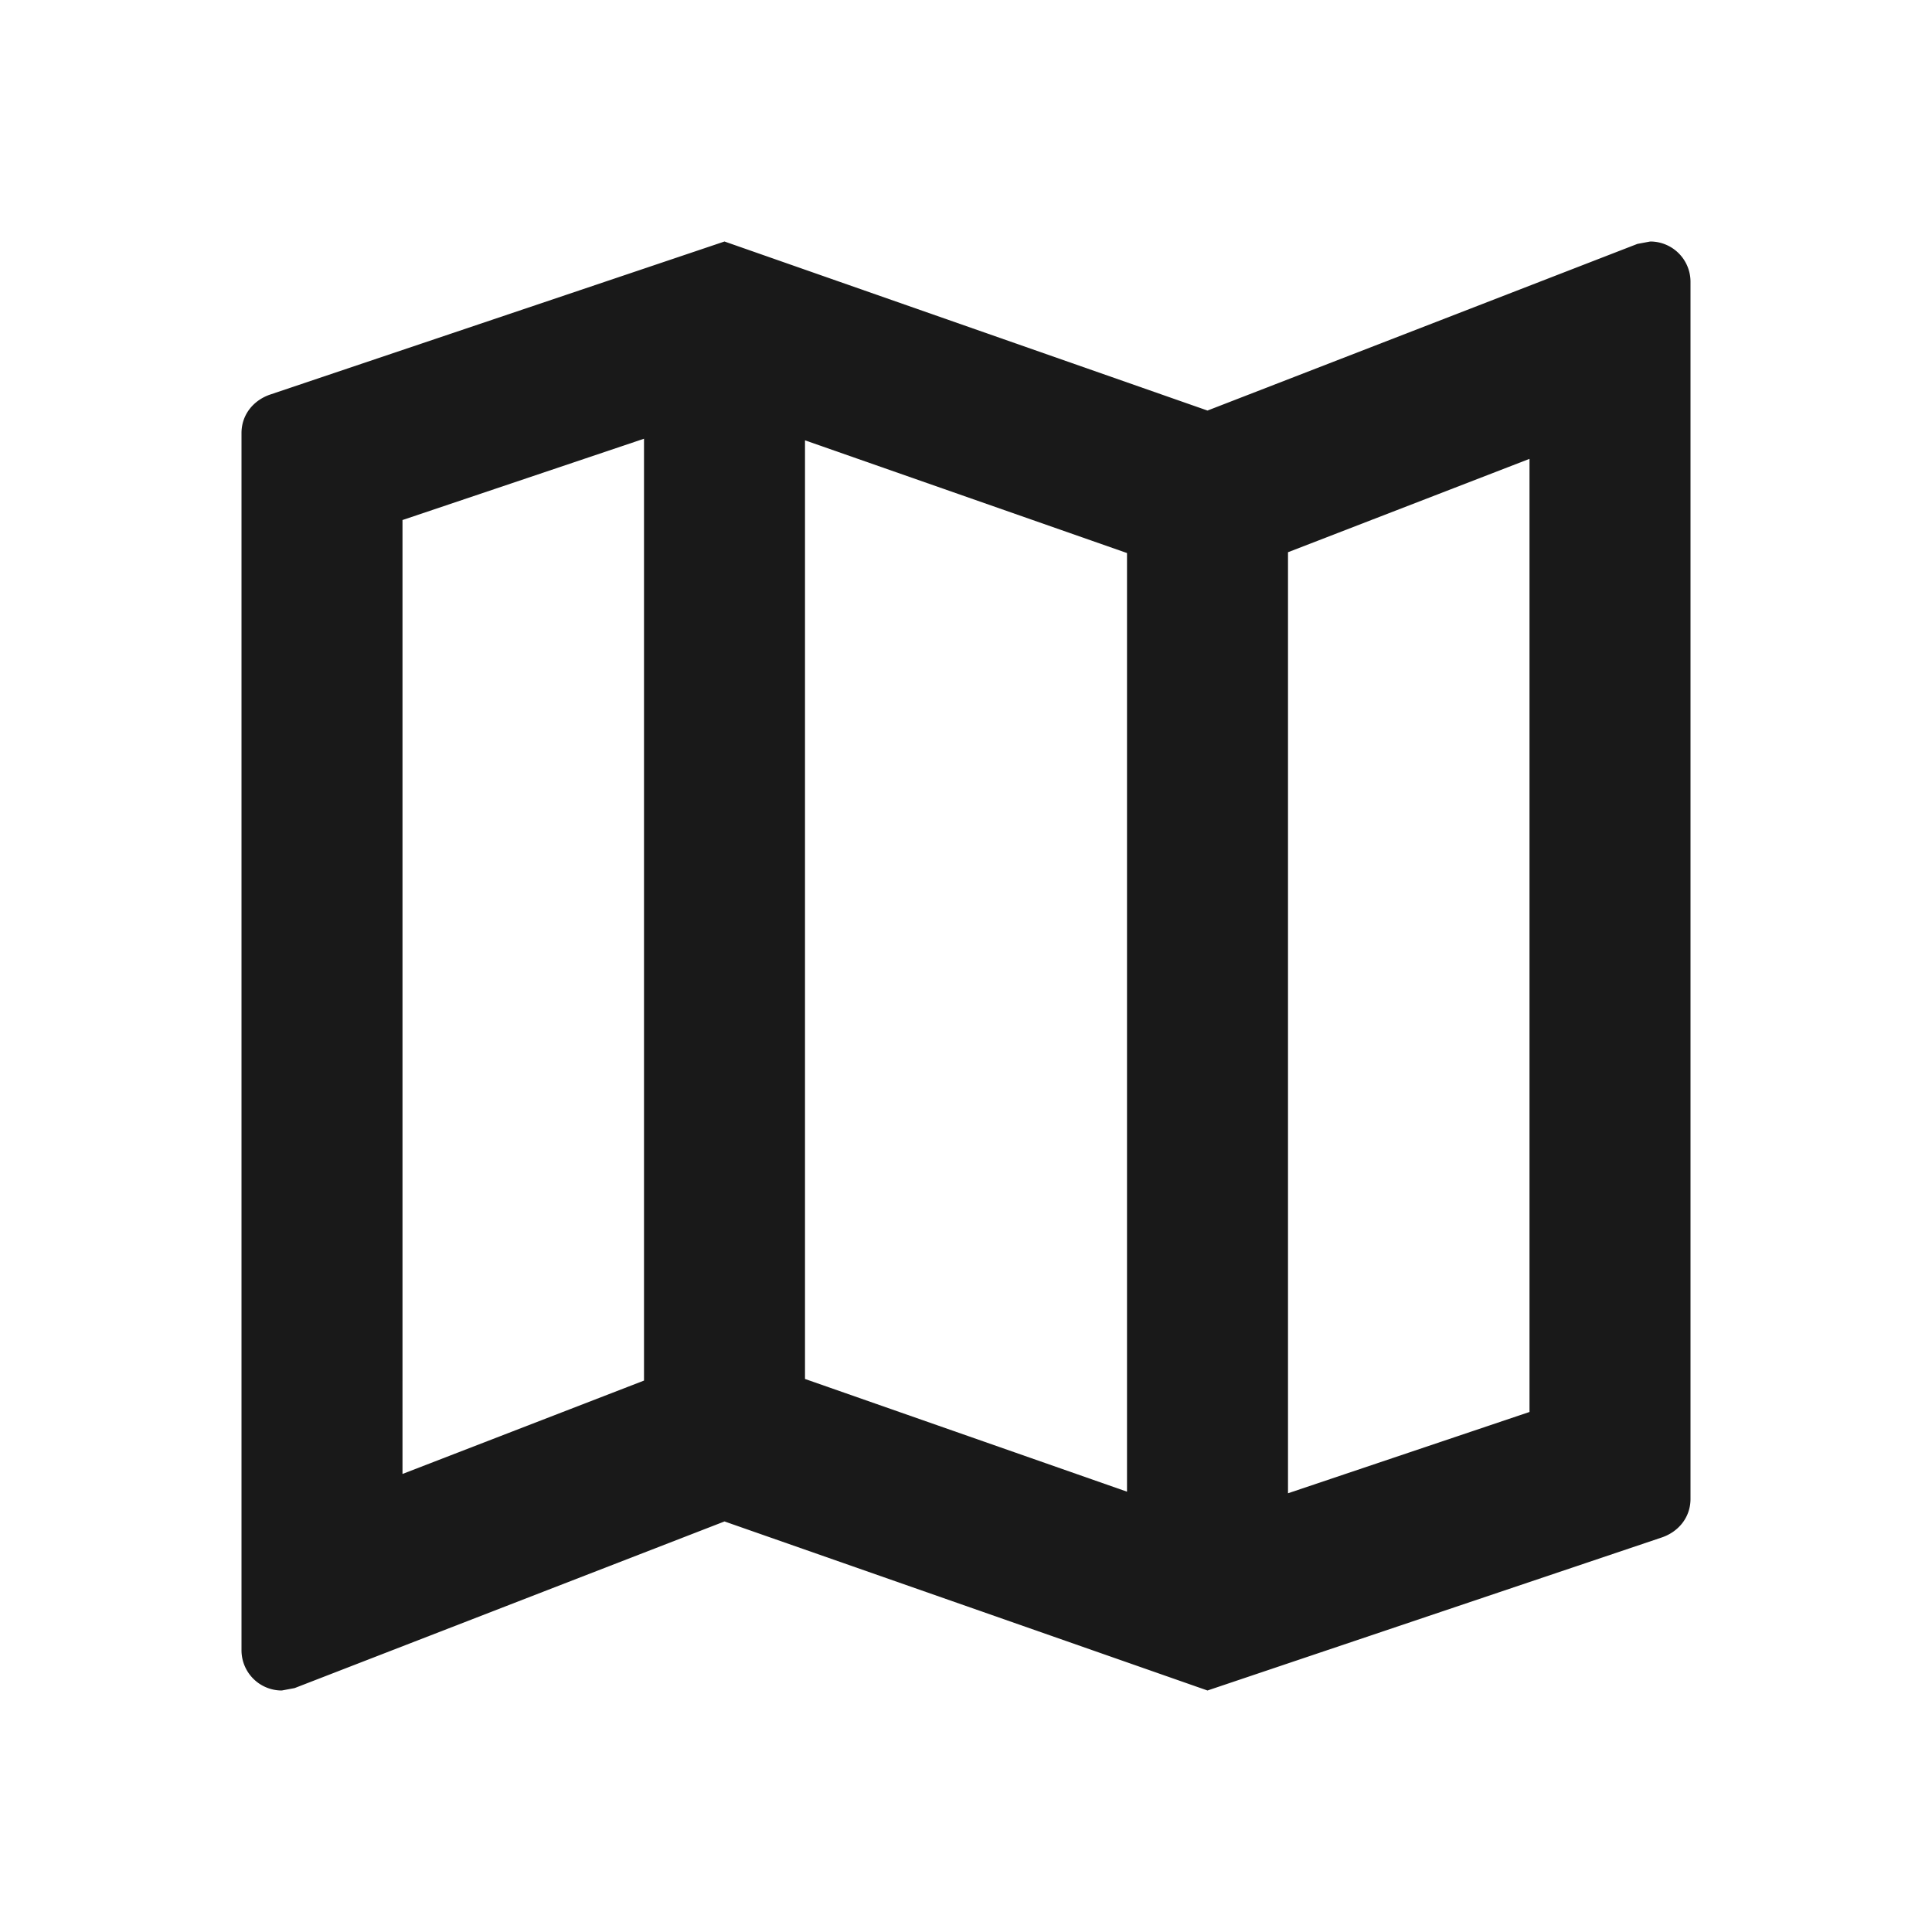
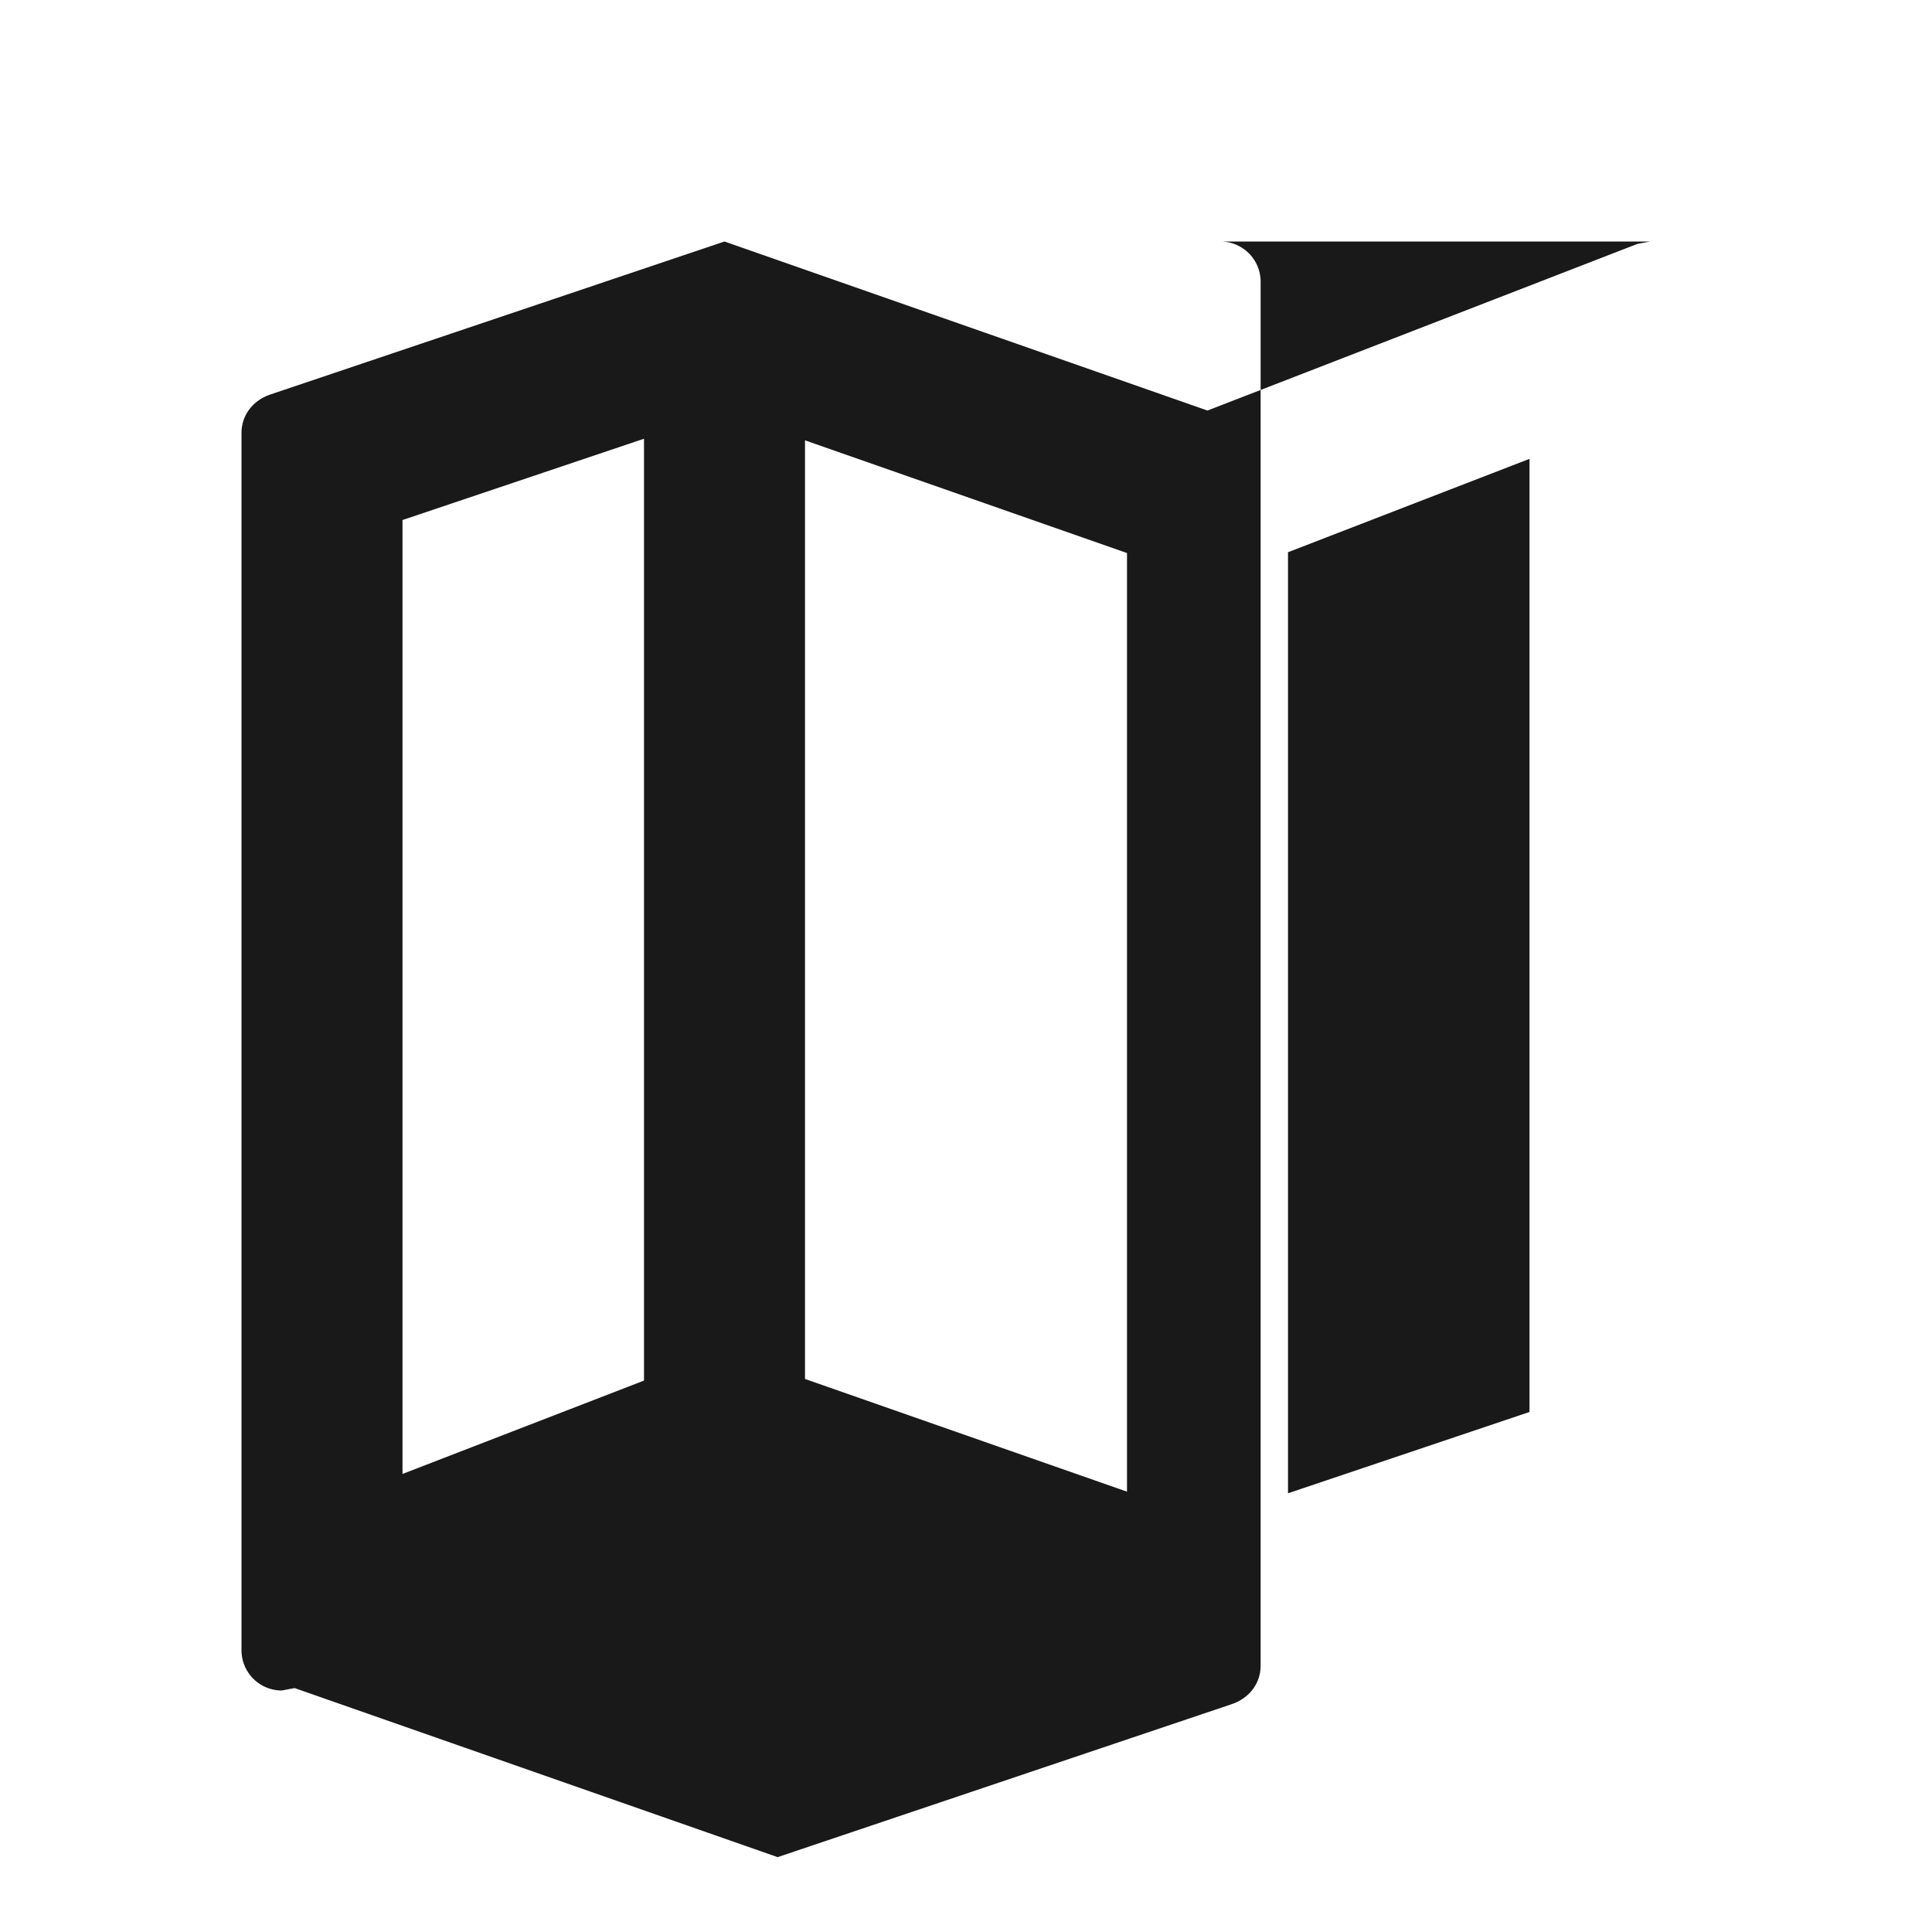
<svg xmlns="http://www.w3.org/2000/svg" width="24" height="24" fill="none">
-   <path fill="#191919" d="m20.5 3-.16.03L15 5.1 9 3 3.36 4.9c-.21.07-.36.25-.36.48V20.5a.5.5 0 0 0 .5.5l.16-.03L9 18.9l6 2.1 5.64-1.9c.21-.07.36-.25.36-.48V3.5a.5.5 0 0 0-.5-.5ZM10 5.47l4 1.4v11.66l-4-1.4V5.47Zm-5 .99 3-1.01v11.7l-3 1.16V6.46Zm14 11.08-3 1.01V6.86l3-1.16v11.84Z" />
+   <path fill="#191919" d="m20.5 3-.16.03L15 5.1 9 3 3.36 4.9c-.21.07-.36.25-.36.48V20.5a.5.5 0 0 0 .5.5l.16-.03l6 2.1 5.64-1.9c.21-.07.36-.25.36-.48V3.5a.5.5 0 0 0-.5-.5ZM10 5.47l4 1.4v11.66l-4-1.4V5.47Zm-5 .99 3-1.01v11.7l-3 1.16V6.46Zm14 11.08-3 1.01V6.86l3-1.16v11.84Z" />
</svg>